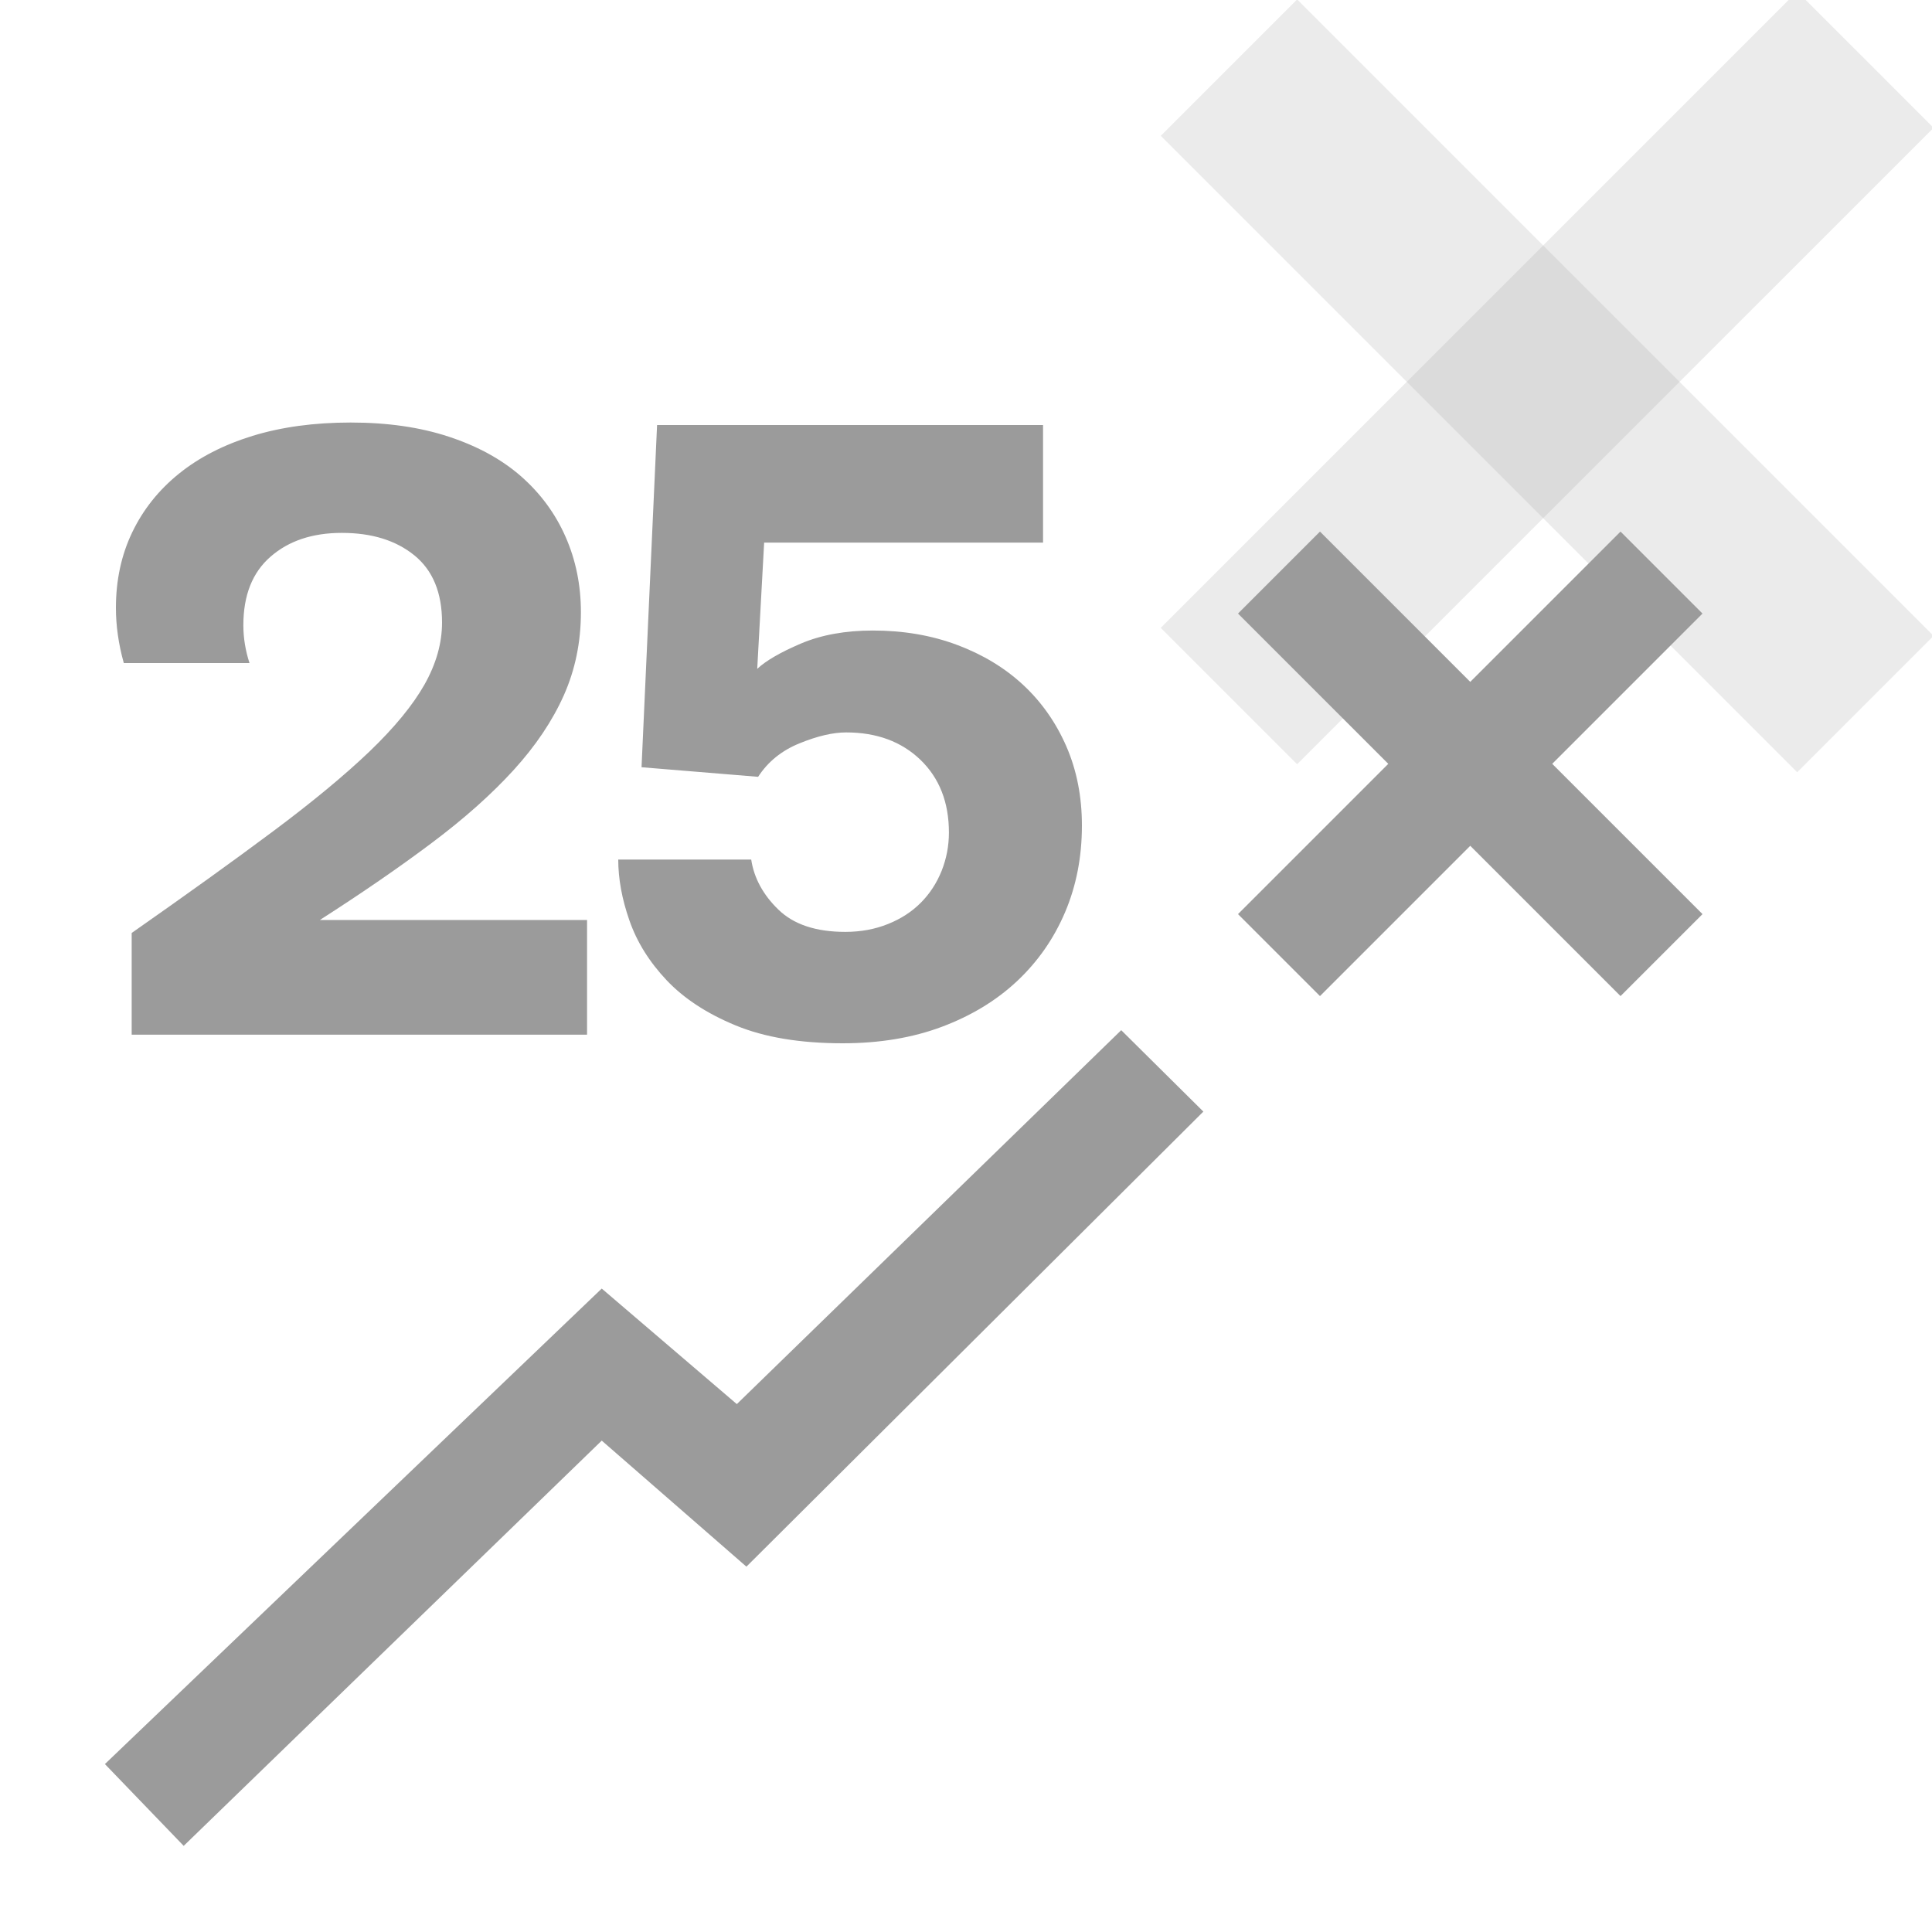
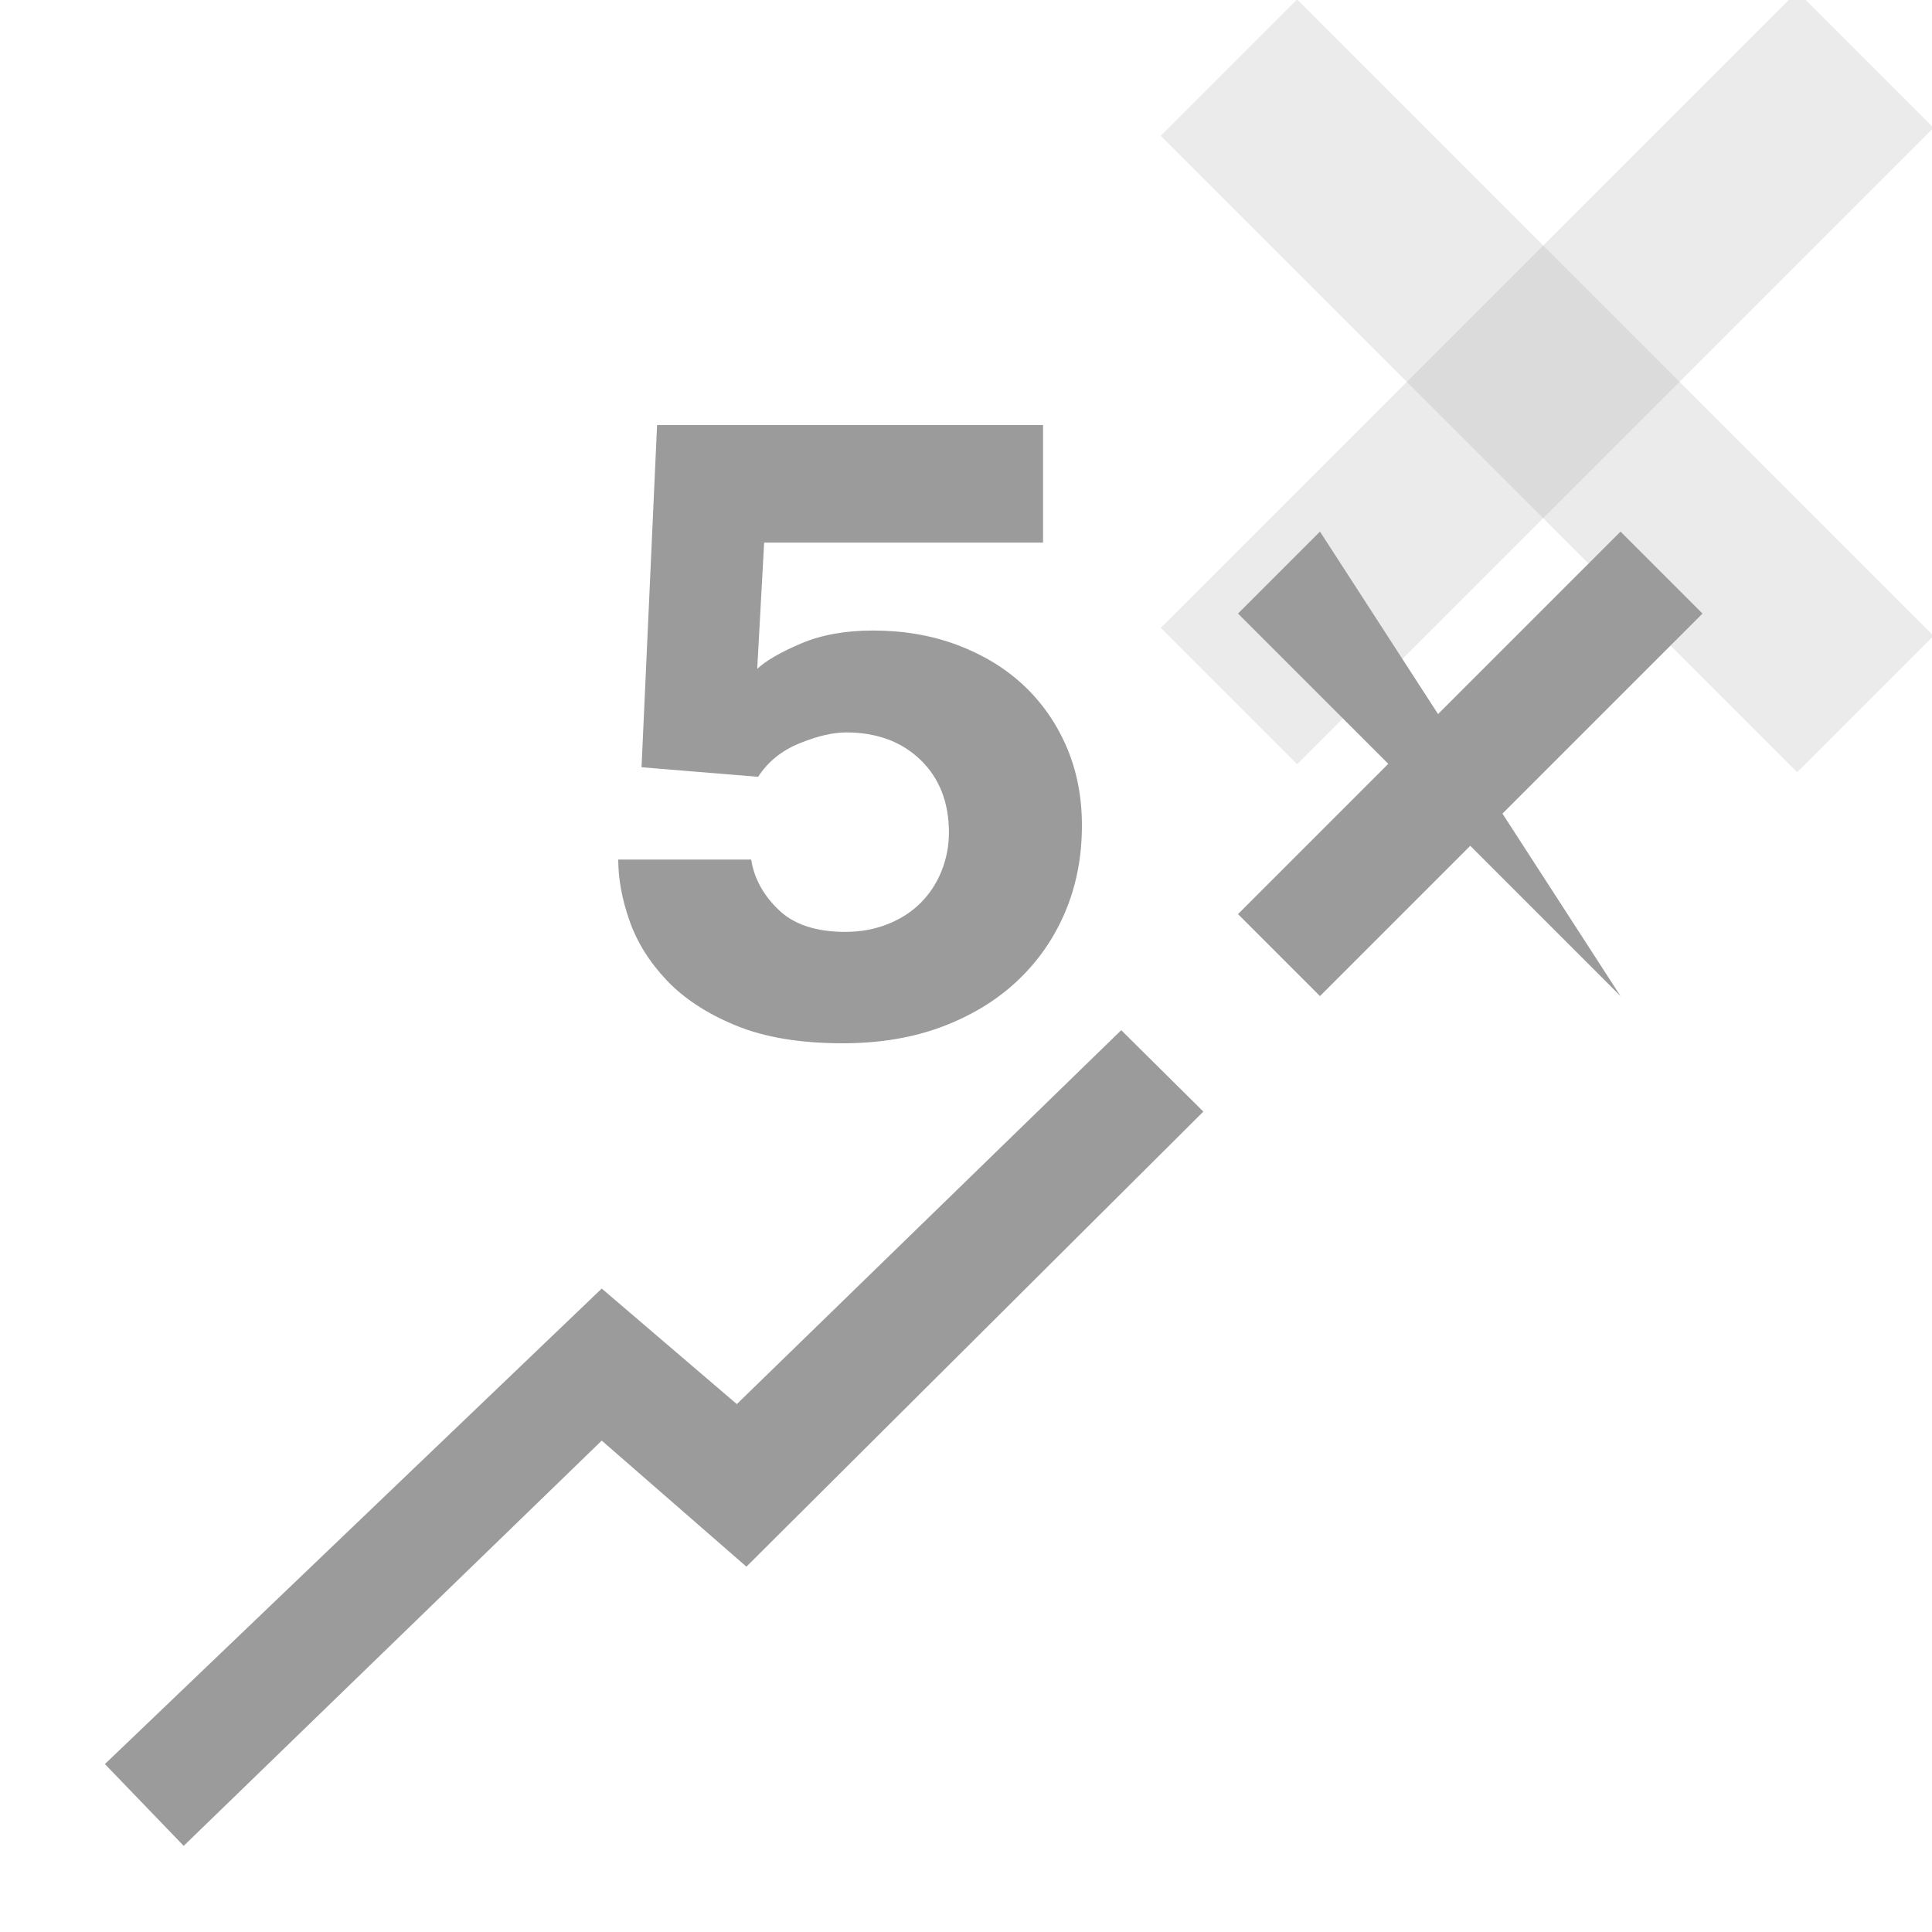
<svg xmlns="http://www.w3.org/2000/svg" width="50px" height="50px" viewBox="0 0 50 50" version="1.1">
  <title>99. Icons/Values/trader/25x</title>
  <g id="99.-Icons/Values/trader/25x" stroke="none" stroke-width="1" fill="none" fill-rule="evenodd">
    <path d="M33.569,19.778 L50.04,3.308 L46.511,-0.222 L30.04,16.249" id="Path-Copy-3" fill-opacity="0.2" fill="#9B9B9B" fill-rule="nonzero" />
    <g id="Group-6" transform="translate(3, 10.935)" fill="#9B9B9B">
-       <path d="M6.073,0 C7.03,0 7.878,0.122 8.622,0.369 C9.364,0.614 9.986,0.955 10.487,1.394 C10.987,1.834 11.371,2.354 11.636,2.956 C11.902,3.559 12.034,4.21 12.034,4.909 C12.034,5.683 11.886,6.399 11.591,7.061 C11.295,7.724 10.863,8.367 10.294,8.992 C9.725,9.617 9.02,10.246 8.178,10.877 C7.336,11.51 6.369,12.175 5.278,12.874 L12.193,12.874 L12.193,15.842 L0.408,15.842 L0.408,13.21 C1.834,12.212 3.055,11.335 4.071,10.576 C5.087,9.818 5.917,9.13 6.563,8.513 C7.207,7.895 7.681,7.319 7.985,6.783 C8.287,6.247 8.44,5.712 8.44,5.176 C8.44,4.404 8.201,3.824 7.722,3.436 C7.245,3.049 6.62,2.856 5.846,2.856 C5.087,2.856 4.473,3.061 4.004,3.47 C3.533,3.878 3.298,4.47 3.298,5.245 C3.298,5.571 3.351,5.899 3.457,6.225 L0.204,6.225 C0.067,5.734 0,5.258 0,4.798 C0,4.083 0.139,3.432 0.42,2.845 C0.701,2.258 1.103,1.751 1.626,1.328 C2.149,0.904 2.786,0.577 3.537,0.345 C4.288,0.115 5.133,0 6.073,0" id="Fill-1" />
      <path d="M25,10.431 C25,11.243 24.854,11.991 24.564,12.674 C24.273,13.358 23.86,13.95 23.324,14.454 C22.787,14.958 22.139,15.351 21.379,15.637 C20.62,15.922 19.763,16.065 18.81,16.065 C17.706,16.065 16.784,15.911 16.039,15.603 C15.294,15.296 14.698,14.905 14.251,14.432 C13.804,13.958 13.484,13.445 13.29,12.888 C13.095,12.332 13,11.806 13,11.31 L16.441,11.31 C16.515,11.792 16.75,12.223 17.144,12.605 C17.539,12.99 18.117,13.182 18.877,13.182 C19.279,13.182 19.648,13.113 19.982,12.978 C20.319,12.843 20.601,12.659 20.833,12.425 C21.063,12.193 21.242,11.919 21.369,11.603 C21.494,11.288 21.558,10.957 21.558,10.612 C21.558,9.83 21.312,9.203 20.821,8.729 C20.329,8.257 19.689,8.02 18.899,8.02 C18.555,8.02 18.153,8.114 17.692,8.302 C17.23,8.489 16.873,8.779 16.62,9.169 L13.603,8.921 L14.005,0.065 L23.994,0.065 L23.994,3.107 L16.776,3.107 L16.597,6.375 C16.821,6.165 17.196,5.947 17.725,5.721 C18.254,5.496 18.877,5.383 19.592,5.383 C20.381,5.383 21.108,5.507 21.771,5.756 C22.433,6.004 23.003,6.348 23.48,6.791 C23.957,7.235 24.329,7.766 24.597,8.381 C24.865,8.997 25,9.68 25,10.431" id="Fill-4" />
    </g>
    <path d="M46.511,19.986 L30.04,3.515 L33.569,-0.014 L50.04,16.457" id="Path-Copy-4" fill-opacity="0.2" fill="#9B9B9B" fill-rule="nonzero" />
    <polygon id="Path-25" fill="#9B9B9B" fill-rule="nonzero" points="29.017 26.661 31.143 28.768 19.317 40.545 15.573 37.283 4.754 47.771 2.715 45.654 15.573 33.348 19.069 36.338" />
    <path d="M45.05,18.268 L31.05,18.268 L31.05,21.268 L45.05,21.268" id="Path" fill="#9B9B9B" fill-rule="nonzero" transform="translate(38.05, 19.768) rotate(-225) translate(-38.05, -19.768)" />
-     <path d="M45.05,18.268 L31.05,18.268 L31.05,21.268 L45.05,21.268" id="Path-Copy" fill="#9B9B9B" fill-rule="nonzero" transform="translate(38.05, 19.768) scale(-1, 1) rotate(-225) translate(-38.05, -19.768)" />
+     <path d="M45.05,18.268 L31.05,18.268 L31.05,21.268 " id="Path-Copy" fill="#9B9B9B" fill-rule="nonzero" transform="translate(38.05, 19.768) scale(-1, 1) rotate(-225) translate(-38.05, -19.768)" />
  </g>
</svg>